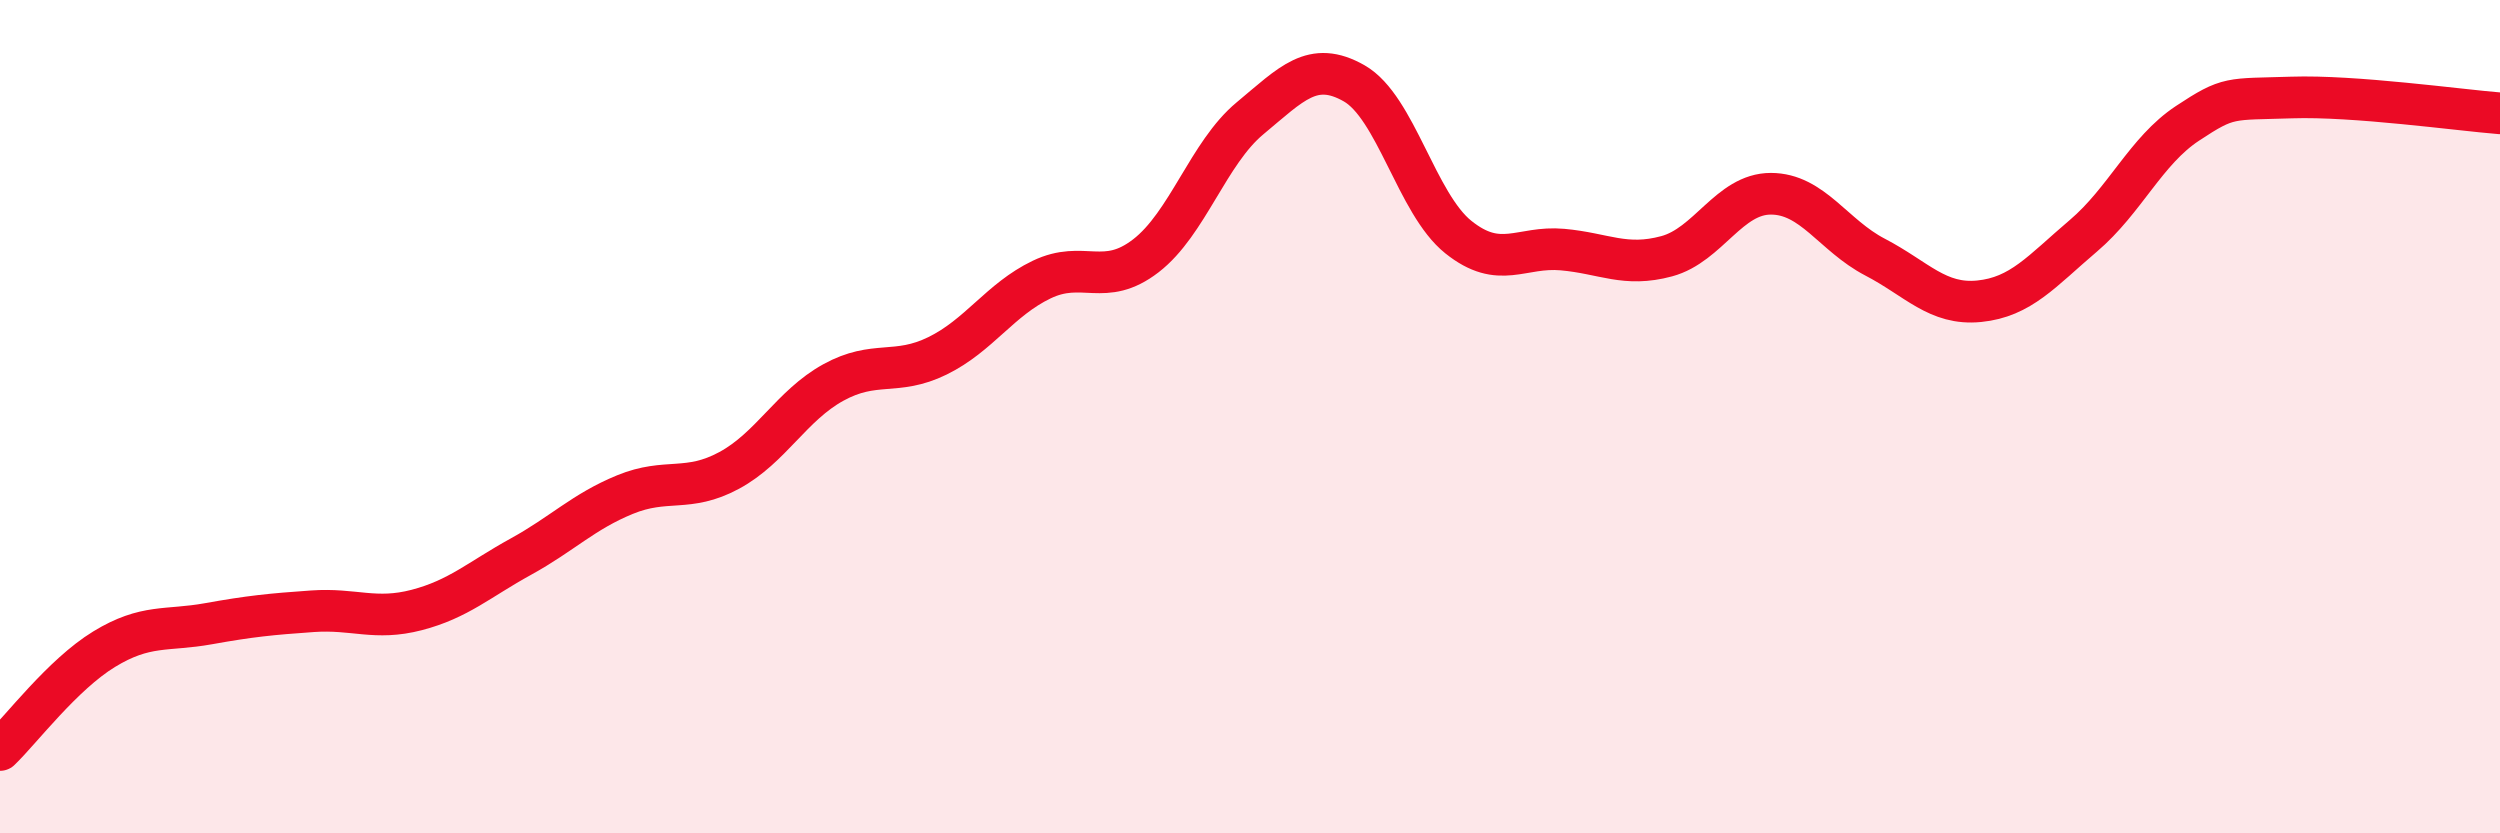
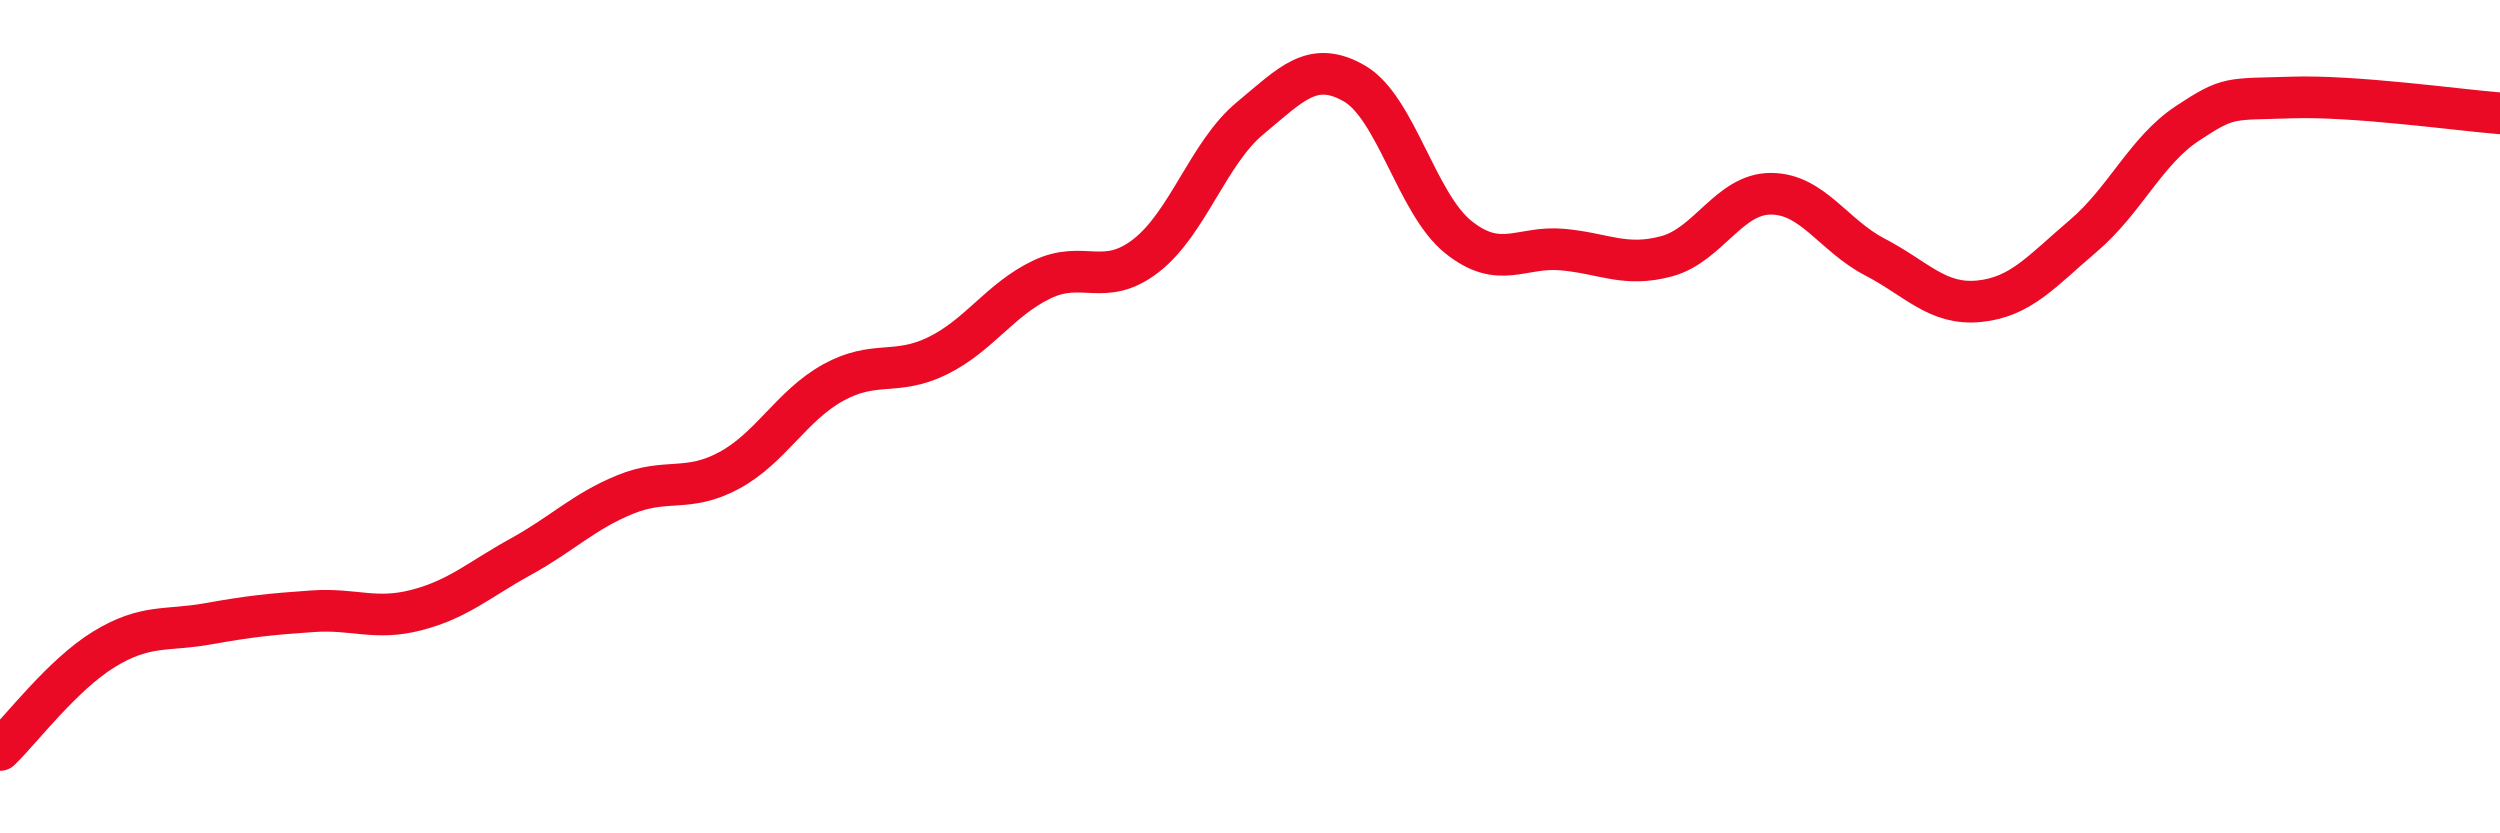
<svg xmlns="http://www.w3.org/2000/svg" width="60" height="20" viewBox="0 0 60 20">
-   <path d="M 0,18 C 0.5,17.52 1.5,16.19 2.5,15.58 C 3.5,14.97 4,15.15 5,14.97 C 6,14.79 6.5,14.74 7.5,14.67 C 8.5,14.6 9,14.9 10,14.64 C 11,14.38 11.5,13.91 12.5,13.36 C 13.5,12.81 14,12.28 15,11.87 C 16,11.46 16.5,11.83 17.5,11.29 C 18.5,10.75 19,9.73 20,9.18 C 21,8.63 21.5,9.03 22.5,8.54 C 23.5,8.05 24,7.19 25,6.71 C 26,6.23 26.5,6.91 27.5,6.14 C 28.5,5.37 29,3.67 30,2.84 C 31,2.01 31.5,1.43 32.5,2 C 33.5,2.57 34,4.89 35,5.69 C 36,6.49 36.5,5.9 37.5,5.99 C 38.5,6.08 39,6.42 40,6.15 C 41,5.88 41.5,4.65 42.5,4.65 C 43.5,4.65 44,5.65 45,6.17 C 46,6.69 46.5,7.33 47.5,7.23 C 48.5,7.13 49,6.51 50,5.66 C 51,4.81 51.5,3.62 52.5,2.96 C 53.5,2.3 53.5,2.39 55,2.34 C 56.5,2.29 59,2.64 60,2.72L60 20L0 20Z" fill="#EB0A25" opacity="0.1" stroke-linecap="round" stroke-linejoin="round" />
  <path d="M 0,18 C 0.5,17.52 1.5,16.19 2.5,15.58 C 3.5,14.97 4,15.15 5,14.97 C 6,14.79 6.5,14.74 7.5,14.67 C 8.5,14.6 9,14.9 10,14.64 C 11,14.38 11.5,13.91 12.5,13.36 C 13.5,12.81 14,12.28 15,11.87 C 16,11.46 16.5,11.83 17.5,11.29 C 18.5,10.75 19,9.73 20,9.18 C 21,8.63 21.5,9.03 22.5,8.54 C 23.5,8.05 24,7.19 25,6.71 C 26,6.23 26.5,6.91 27.5,6.14 C 28.5,5.37 29,3.67 30,2.84 C 31,2.01 31.5,1.43 32.5,2 C 33.5,2.57 34,4.89 35,5.69 C 36,6.49 36.5,5.9 37.5,5.99 C 38.5,6.08 39,6.42 40,6.15 C 41,5.88 41.5,4.65 42.5,4.65 C 43.5,4.65 44,5.65 45,6.17 C 46,6.69 46.5,7.33 47.5,7.23 C 48.5,7.13 49,6.51 50,5.66 C 51,4.81 51.5,3.62 52.5,2.96 C 53.5,2.3 53.5,2.39 55,2.34 C 56.5,2.29 59,2.64 60,2.72" stroke="#EB0A25" stroke-width="1" fill="none" stroke-linecap="round" stroke-linejoin="round" />
</svg>